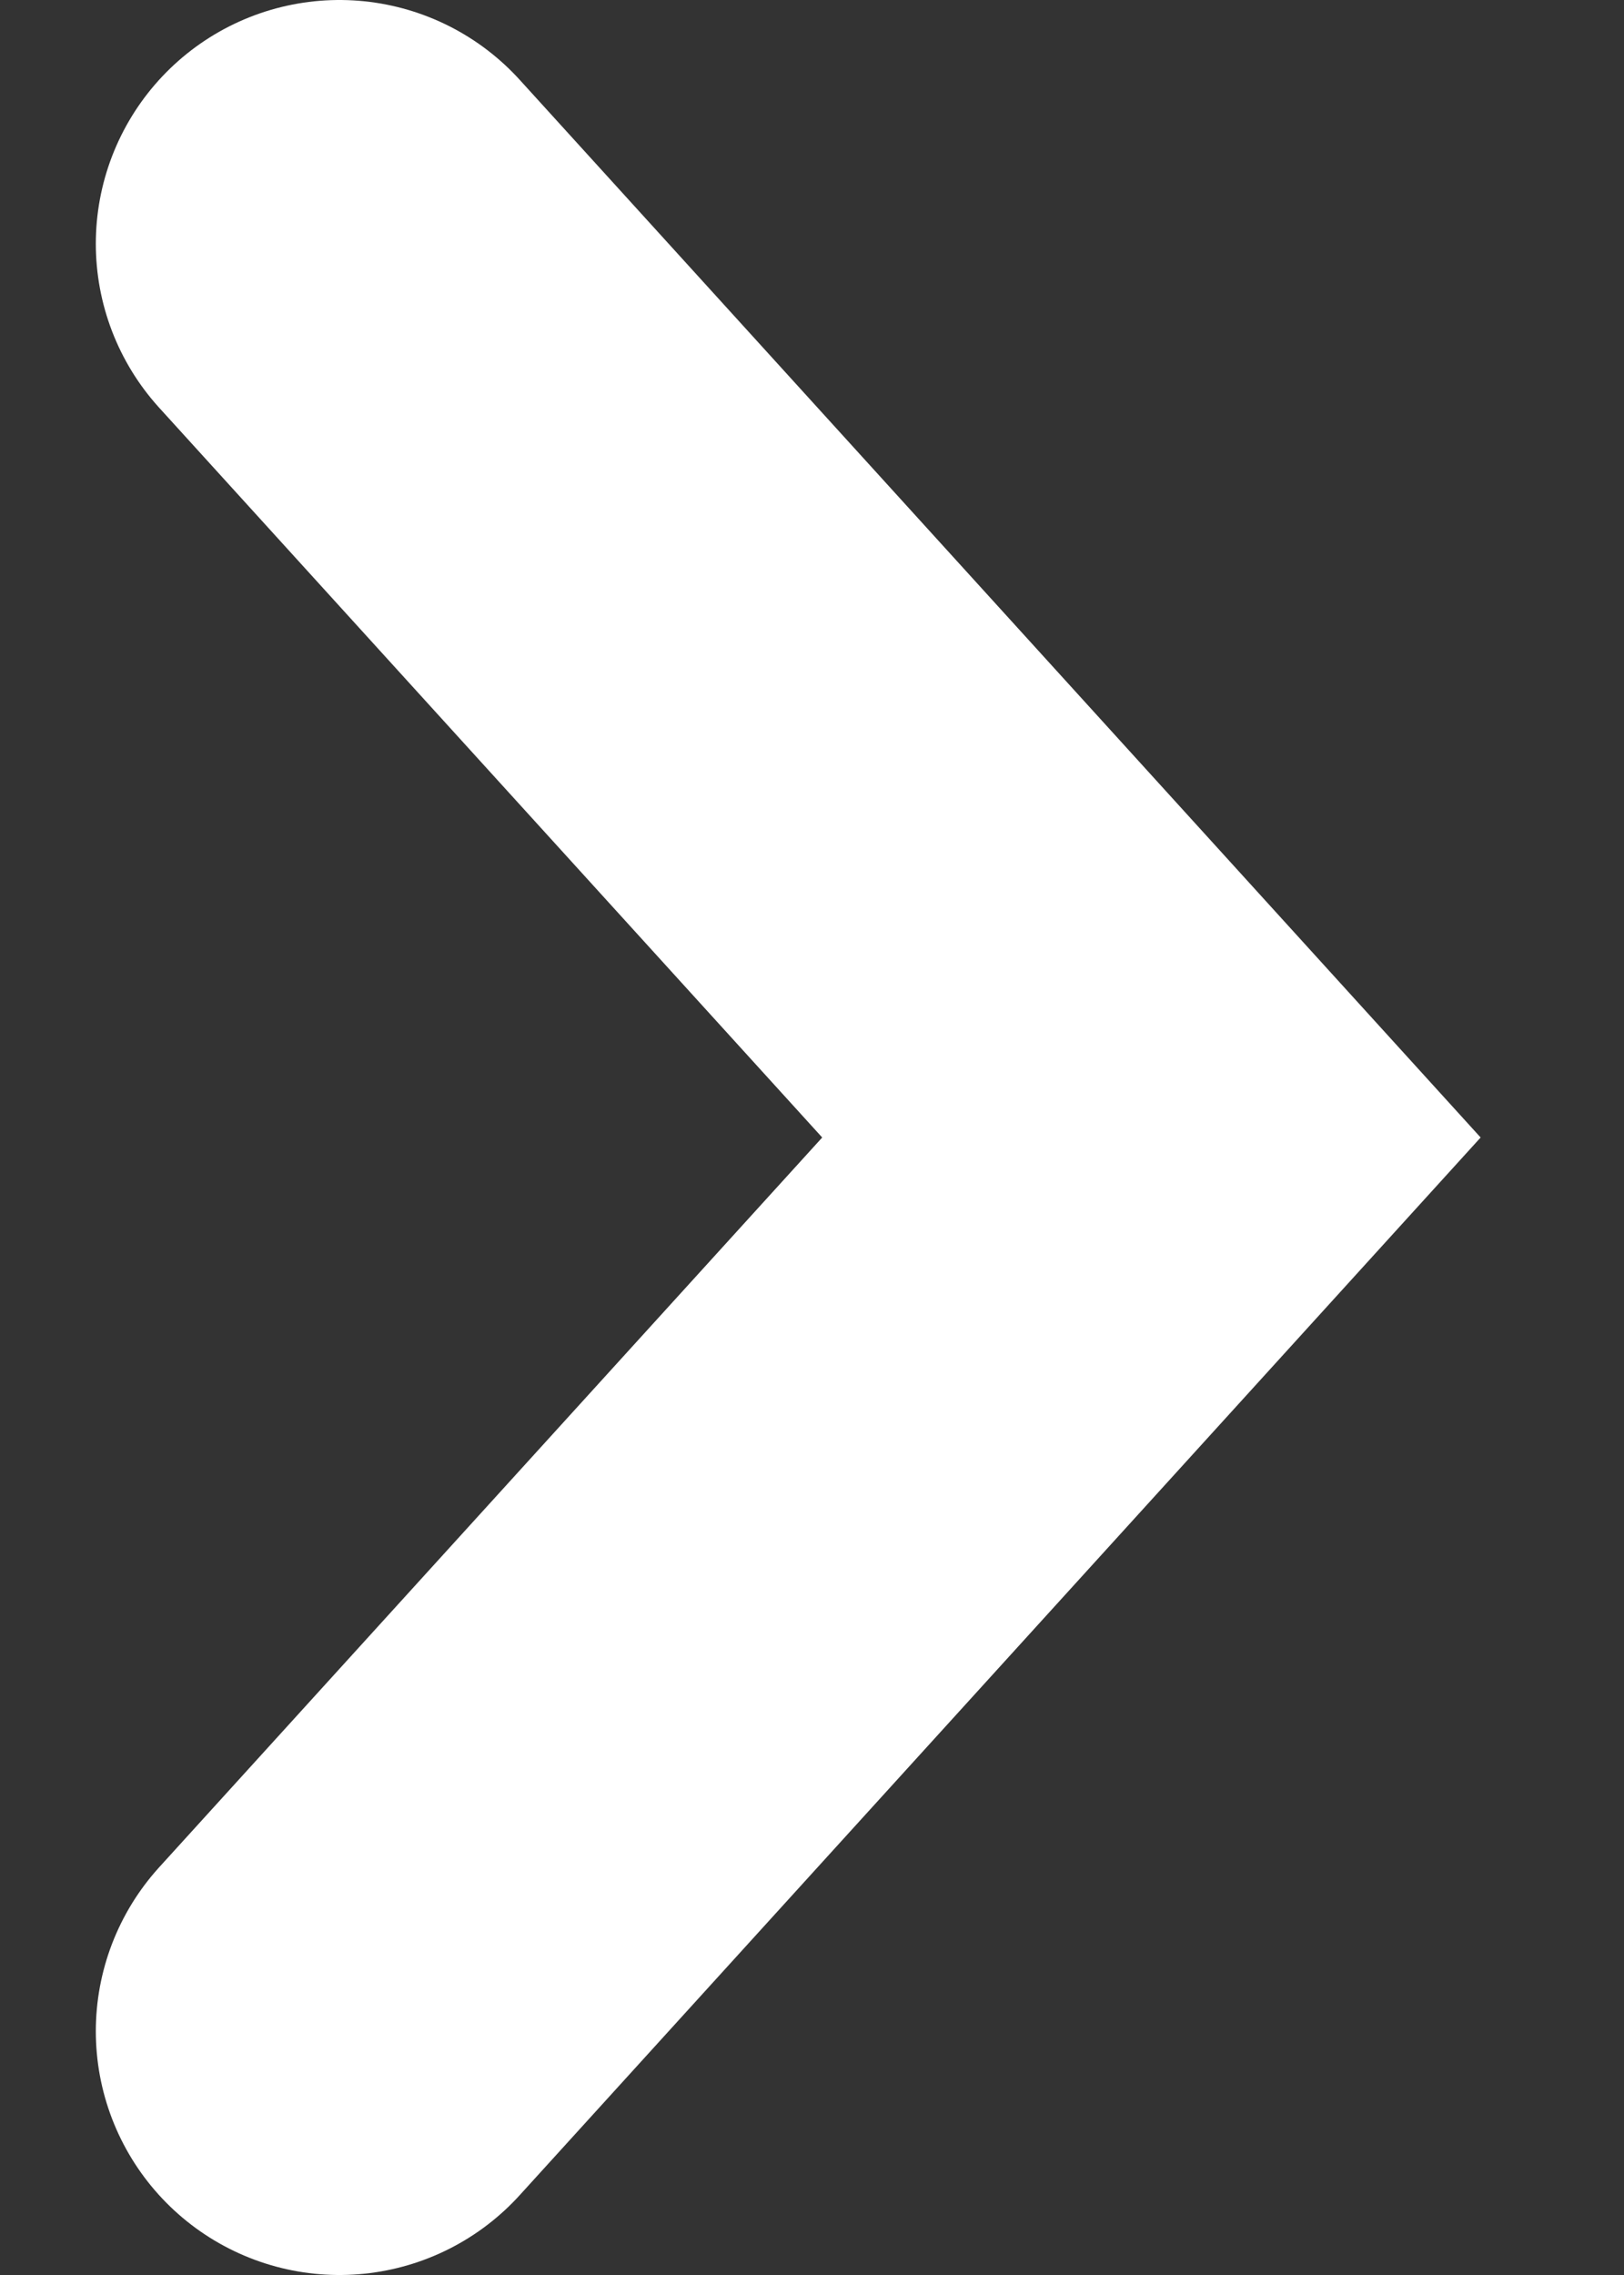
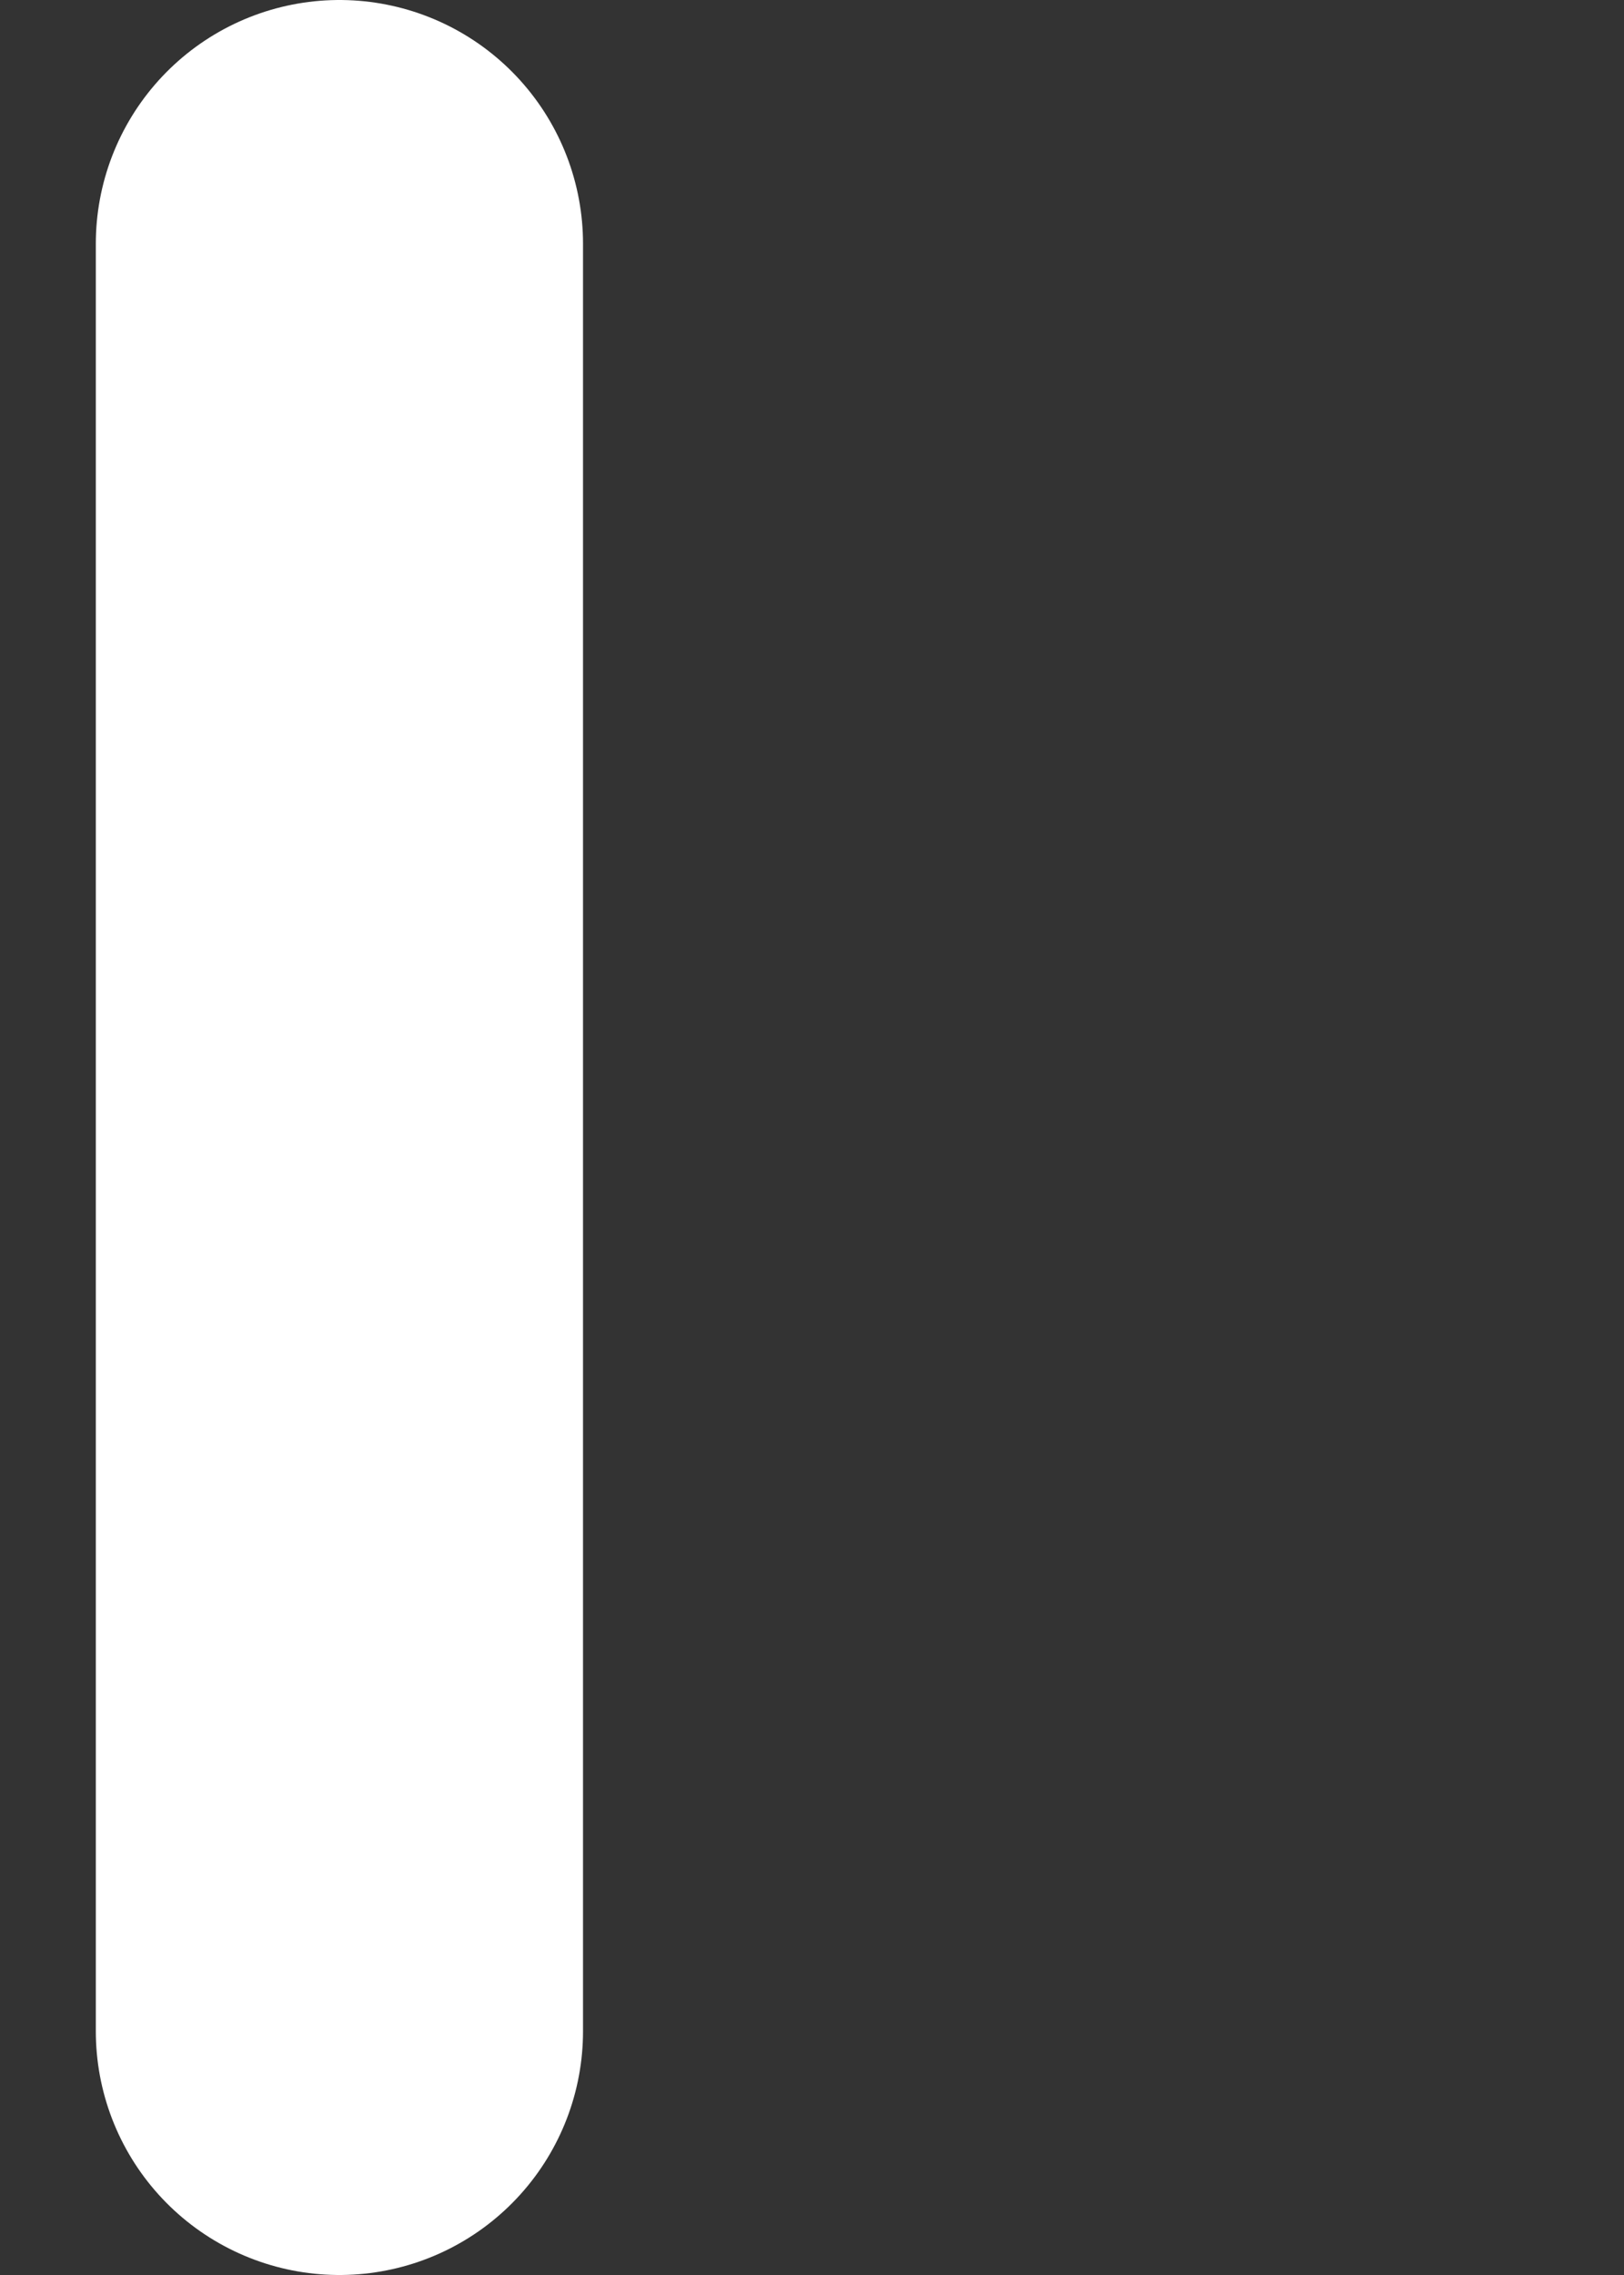
<svg xmlns="http://www.w3.org/2000/svg" width="10" height="14" viewBox="0 0 10 14" fill="none">
  <rect x="0" y="0" width="10" height="14" fill="#333333" stroke="none" />
-   <path d="M2.09 1.5L7.09 7L2.09 12.5" stroke="white" stroke-width="3" stroke-linecap="round" />
+   <path d="M2.09 1.5L2.09 12.5" stroke="white" stroke-width="3" stroke-linecap="round" />
</svg>